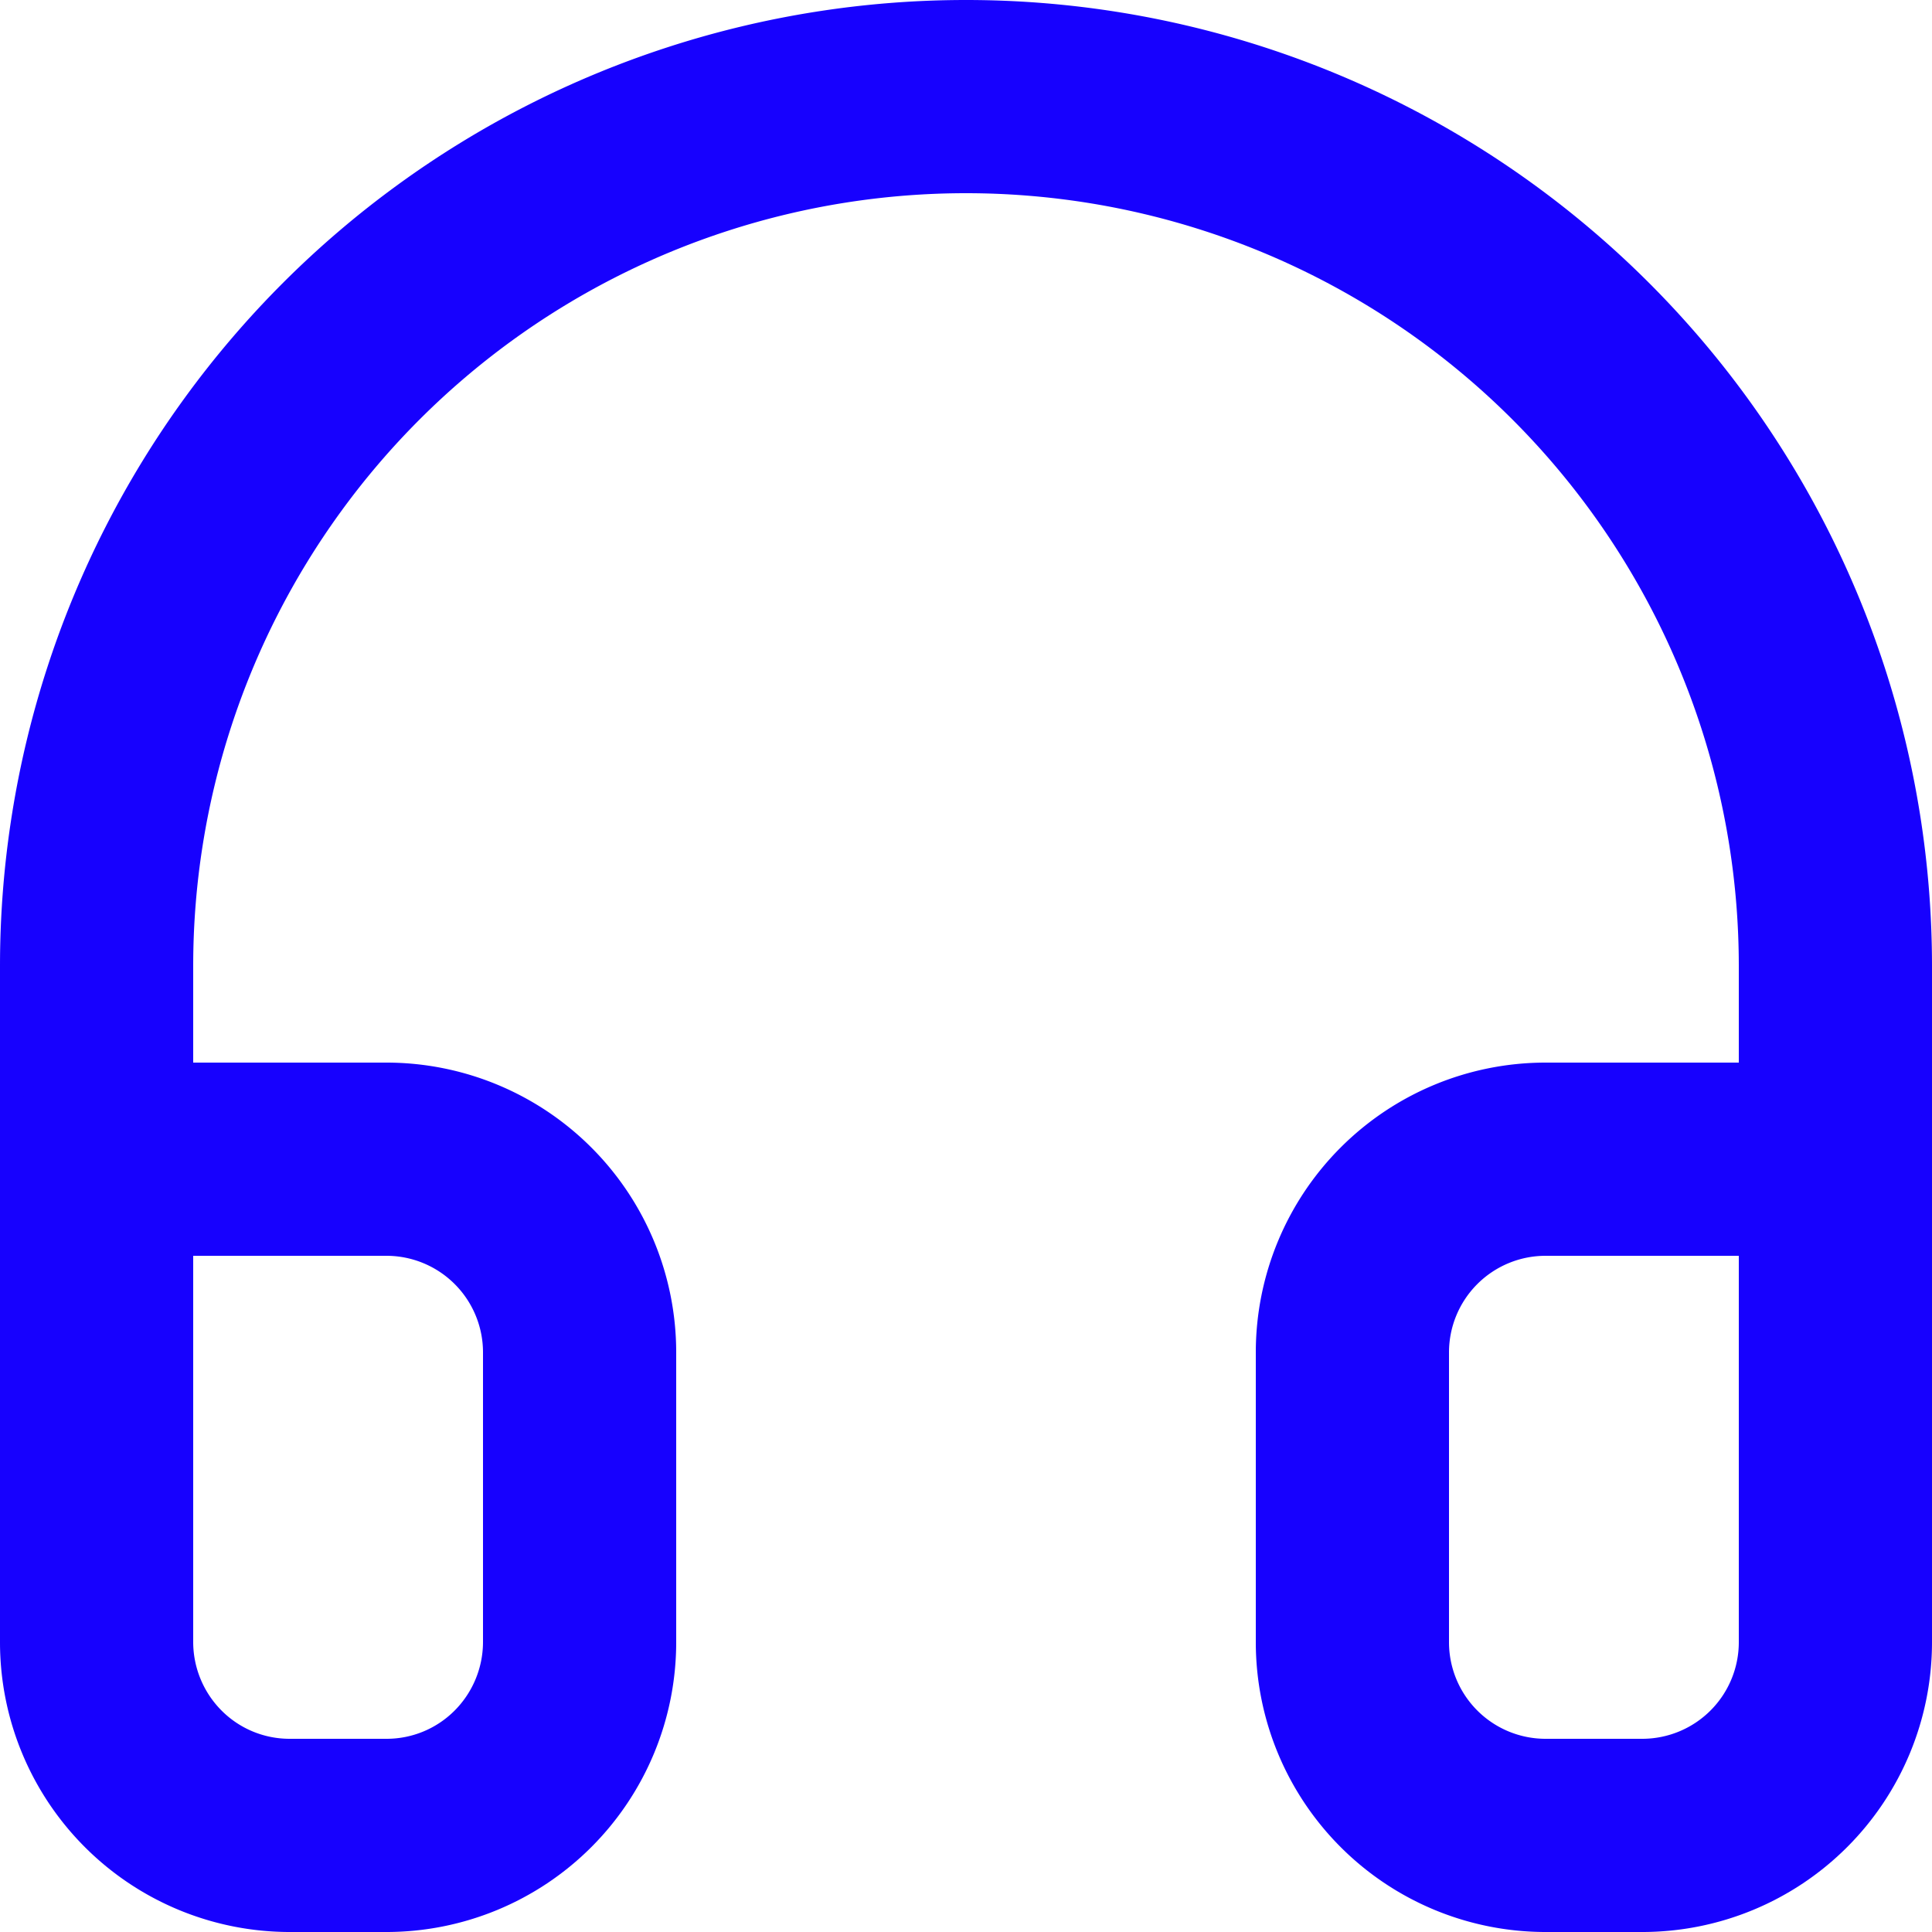
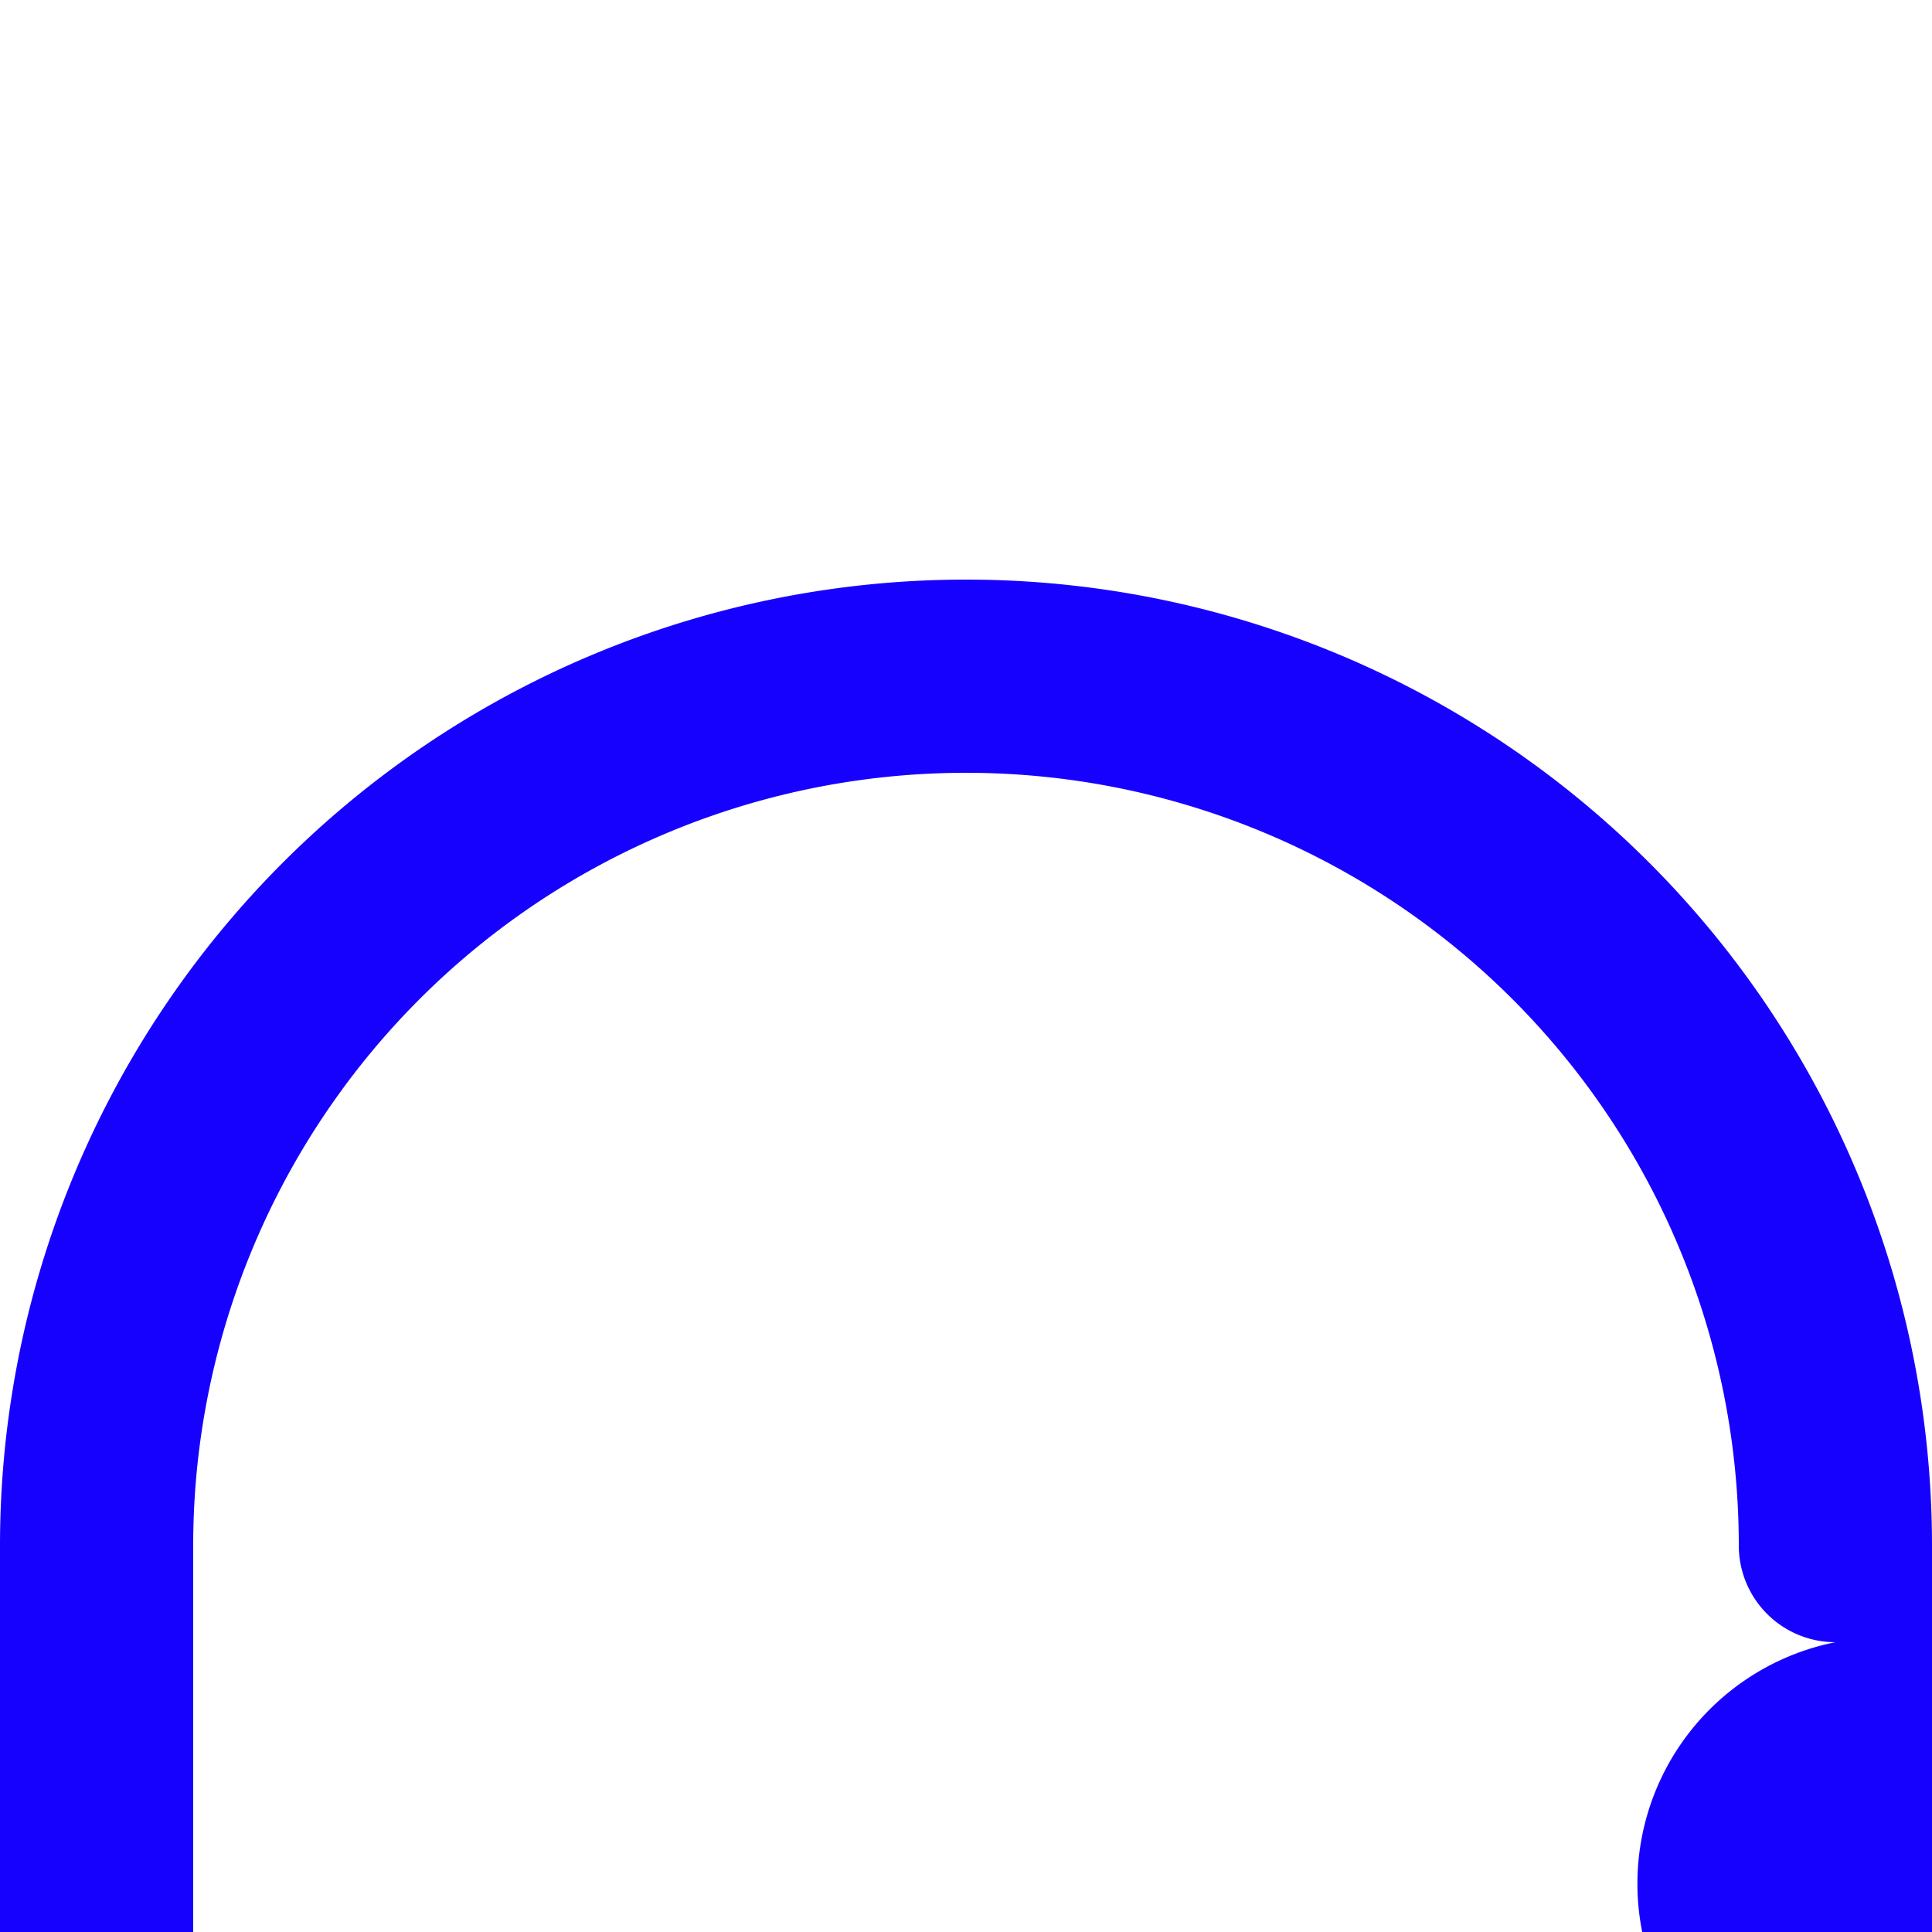
<svg xmlns="http://www.w3.org/2000/svg" width="20" height="20" viewBox="0 0 20 20">
  <g transform="translate(-2 -2.318)">
-     <path d="M21,19.318a1,1,0,0,1-1-1v-6a8,8,0,0,0-16,0v6a1,1,0,0,1-2,0v-6a10,10,0,1,1,20,0v6A1,1,0,0,1,21,19.318Z" fill="#1701fe" />
-     <path d="M19,22.318H18a3,3,0,0,1-3-3v-3a3,3,0,0,1,3-3h3a1,1,0,0,1,1,1v5a3,3,0,0,1-3,3Zm-1-7a1,1,0,0,0-1,1v3a1,1,0,0,0,1,1h1a1,1,0,0,0,1-1v-4Zm-12,7H5a3,3,0,0,1-3-3v-5a1,1,0,0,1,1-1H6a3,3,0,0,1,3,3v3a3,3,0,0,1-3,3Zm-2-7v4a1.007,1.007,0,0,0,.293.707A.993.993,0,0,0,5,20.318H6a.993.993,0,0,0,.707-.293A1.007,1.007,0,0,0,7,19.318v-3a1,1,0,0,0-1-1Z" fill="#1701fe" />
+     <path d="M21,19.318a1,1,0,0,1-1-1a8,8,0,0,0-16,0v6a1,1,0,0,1-2,0v-6a10,10,0,1,1,20,0v6A1,1,0,0,1,21,19.318Z" fill="#1701fe" />
  </g>
</svg>